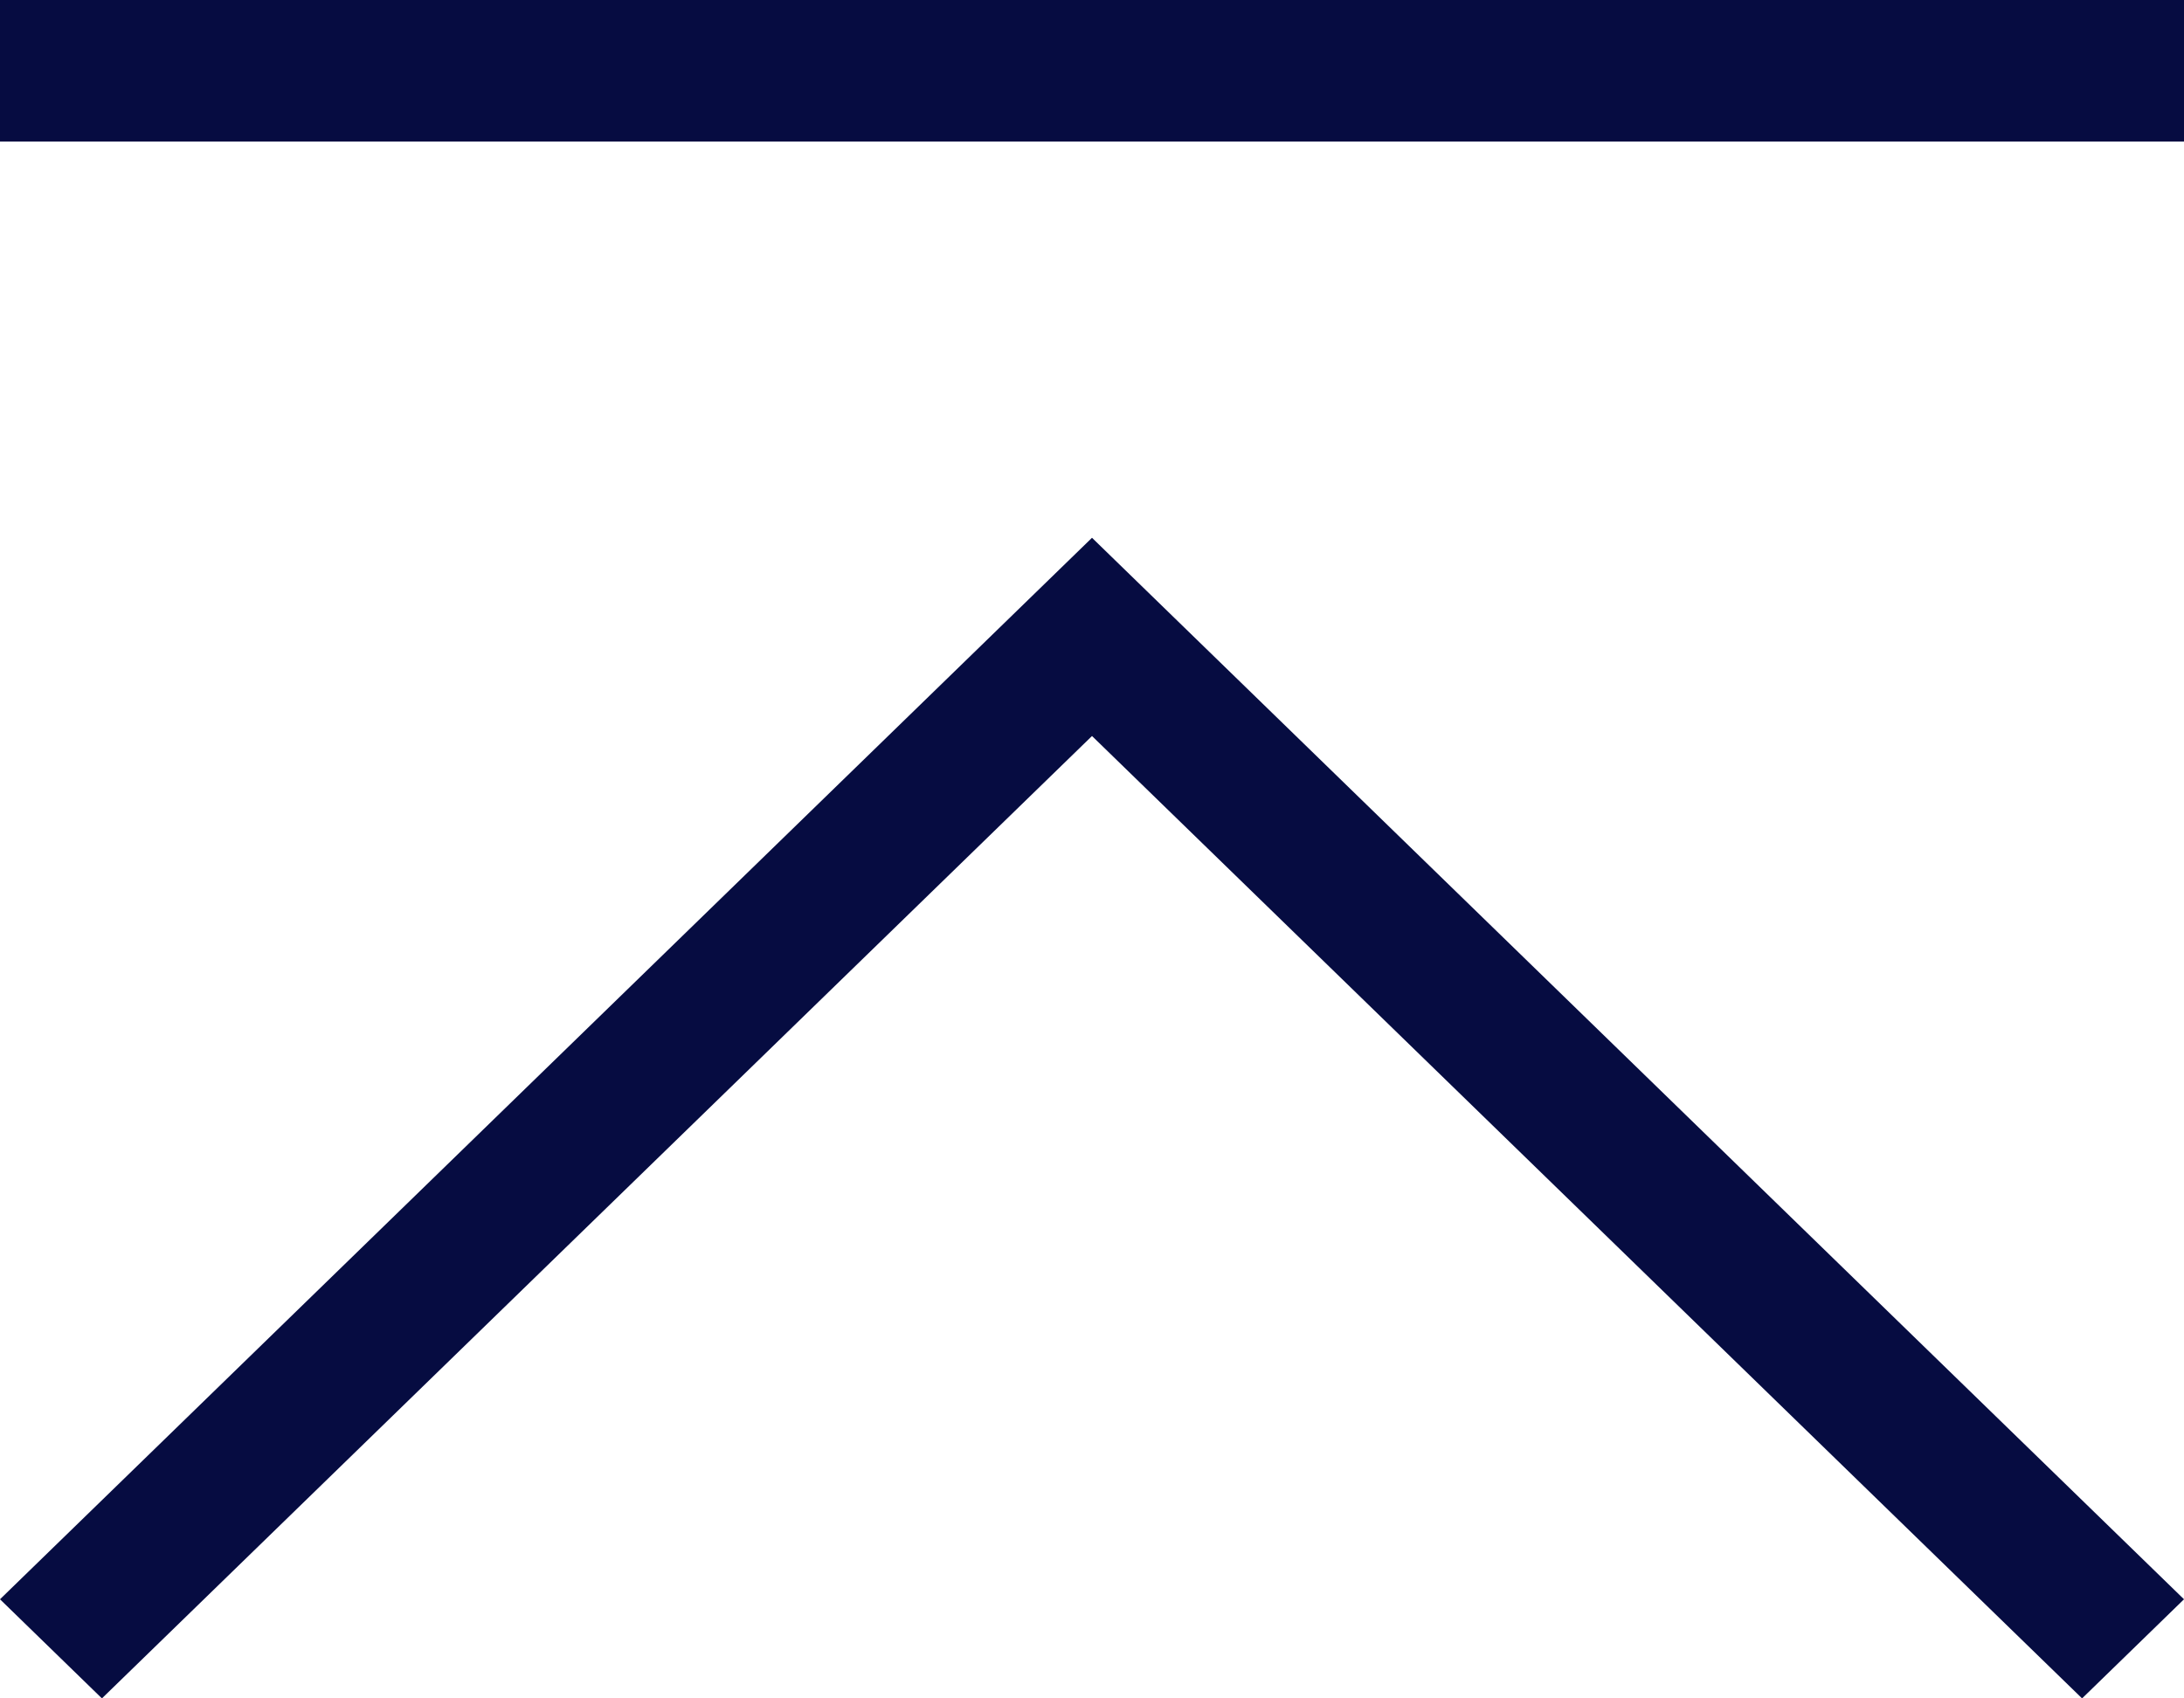
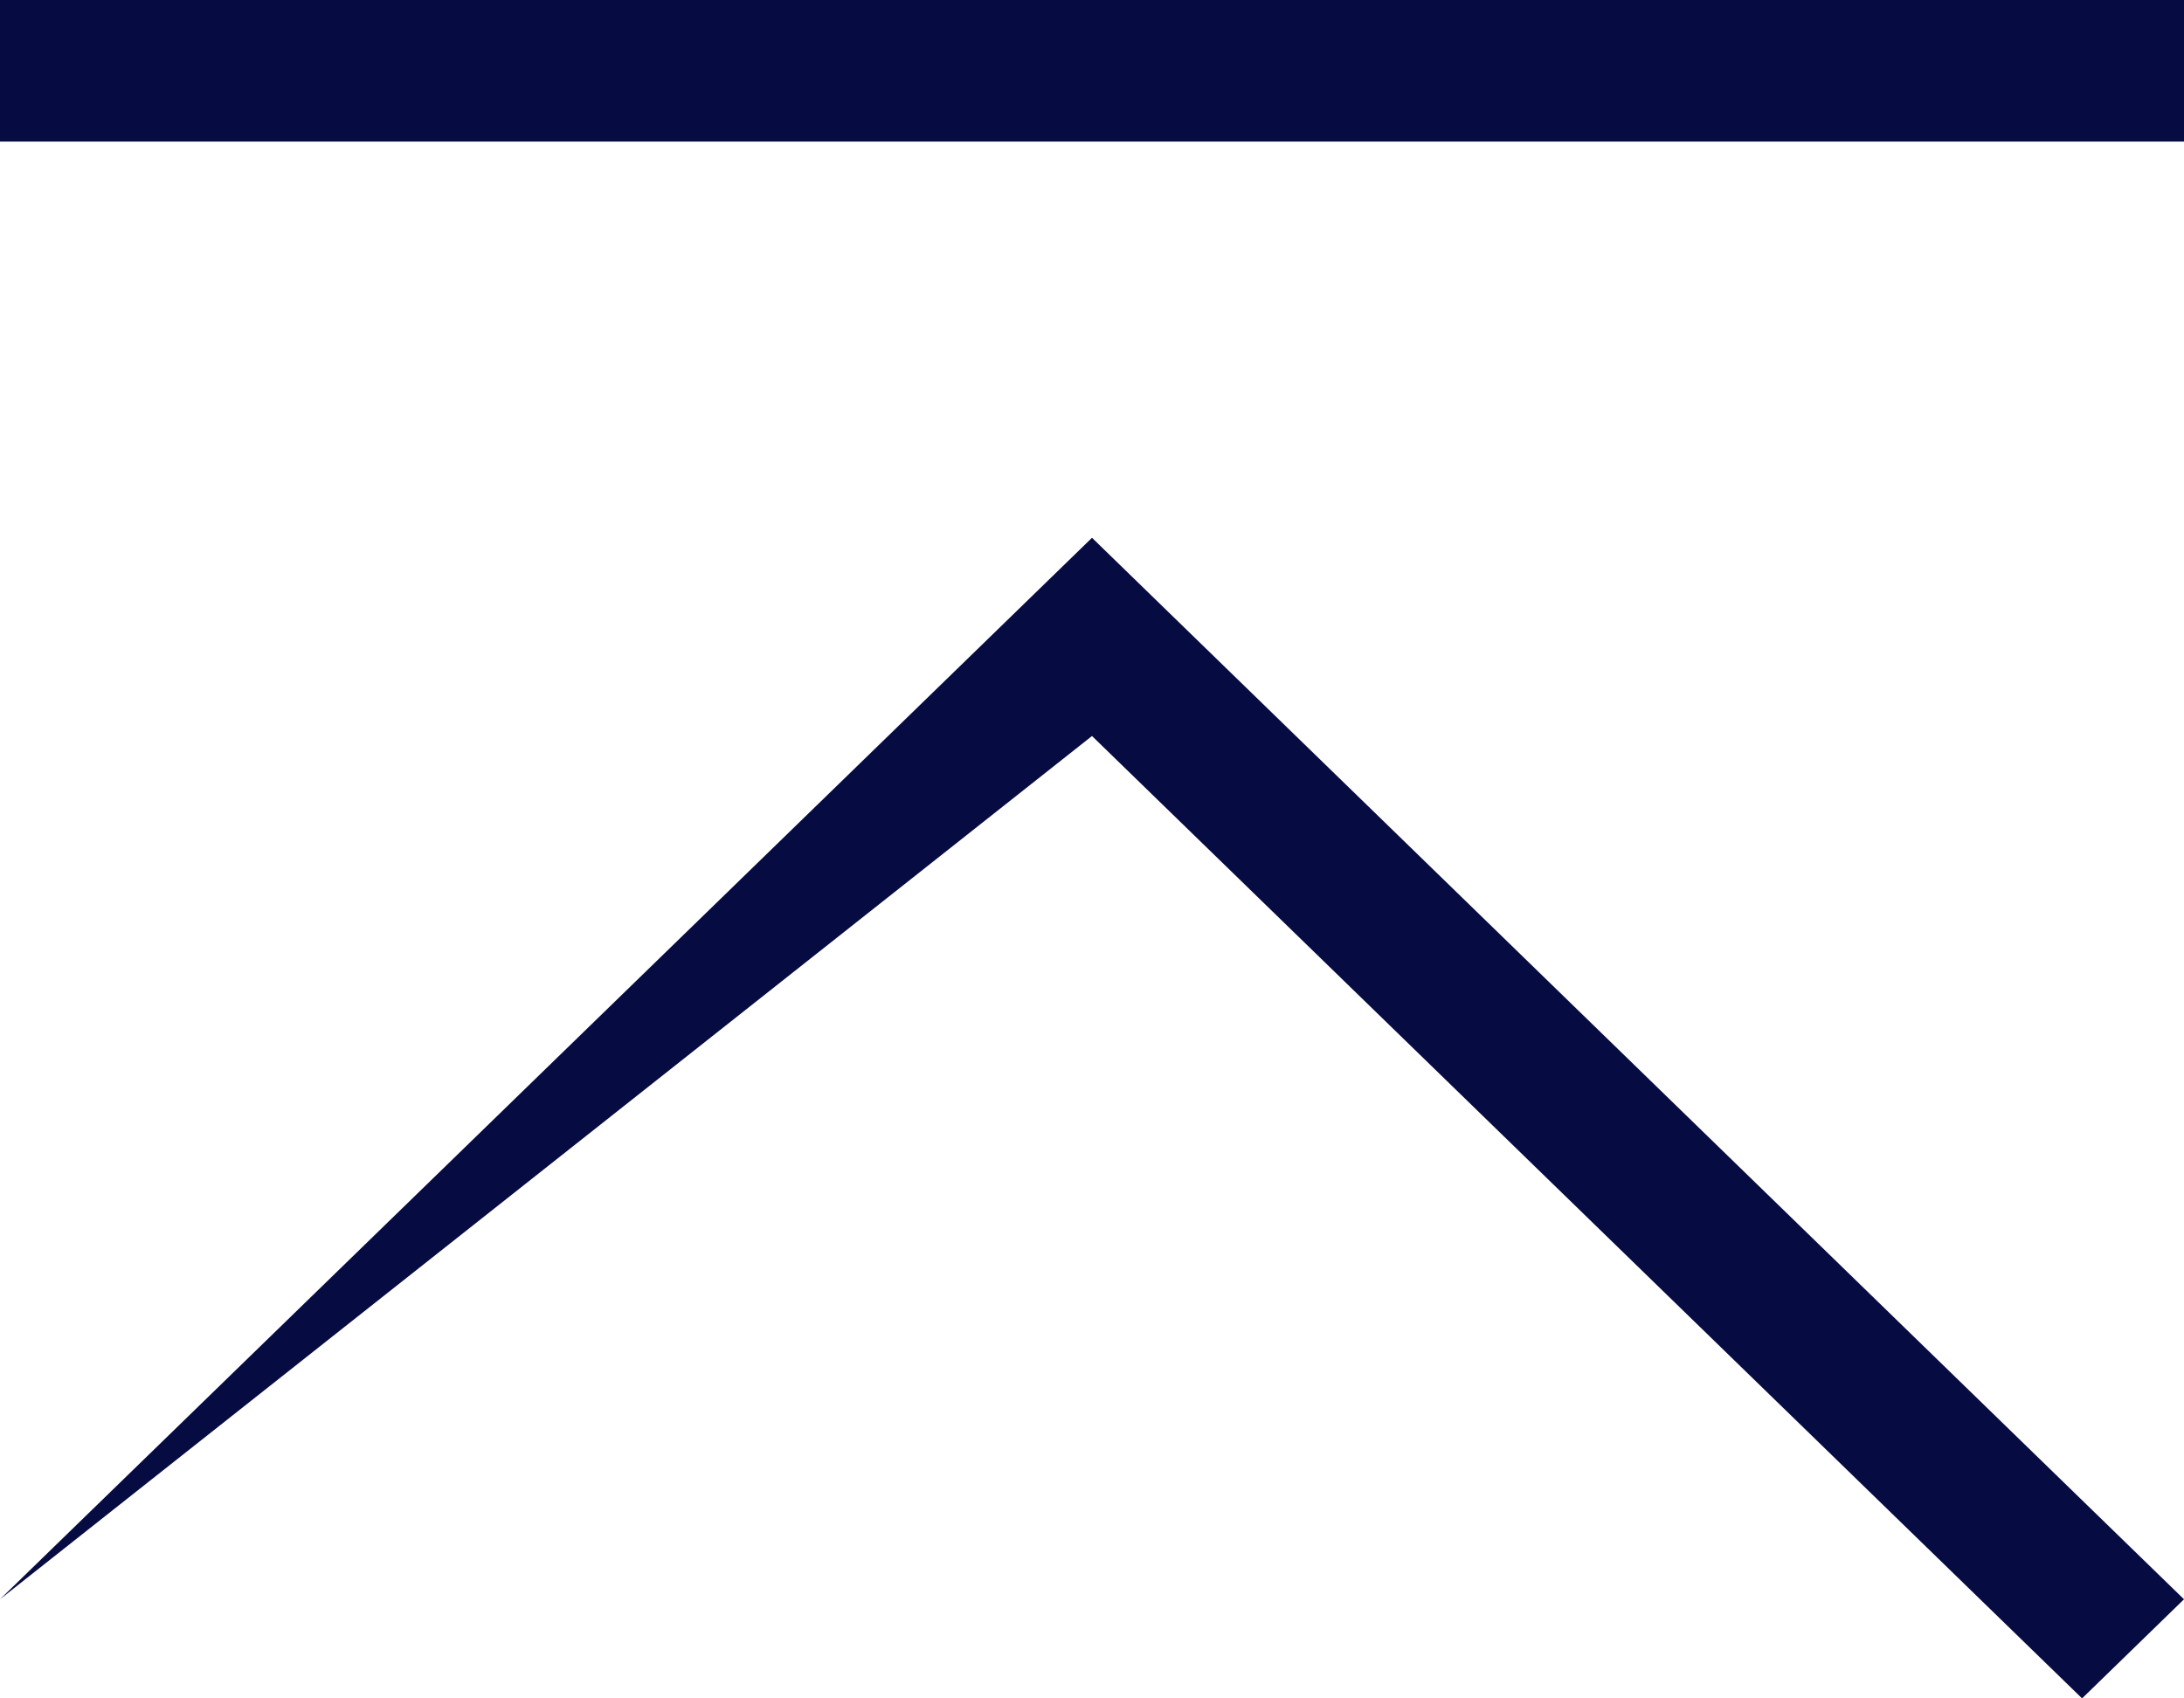
<svg xmlns="http://www.w3.org/2000/svg" width="18" height="14" viewBox="0 0 18 14" fill="none">
-   <path d="M9 6.067L0.84 14L-3.56976e-08 13.183L9 4.433L18 13.183L17.16 14L9 6.067ZM-5.60963e-07 1.167L-6.11959e-07 9.53674e-07L18 1.66869e-07L18 1.167L-5.60963e-07 1.167Z" fill="#060C41" />
+   <path d="M9 6.067L-3.56976e-08 13.183L9 4.433L18 13.183L17.16 14L9 6.067ZM-5.60963e-07 1.167L-6.11959e-07 9.53674e-07L18 1.66869e-07L18 1.167L-5.60963e-07 1.167Z" fill="#060C41" />
</svg>